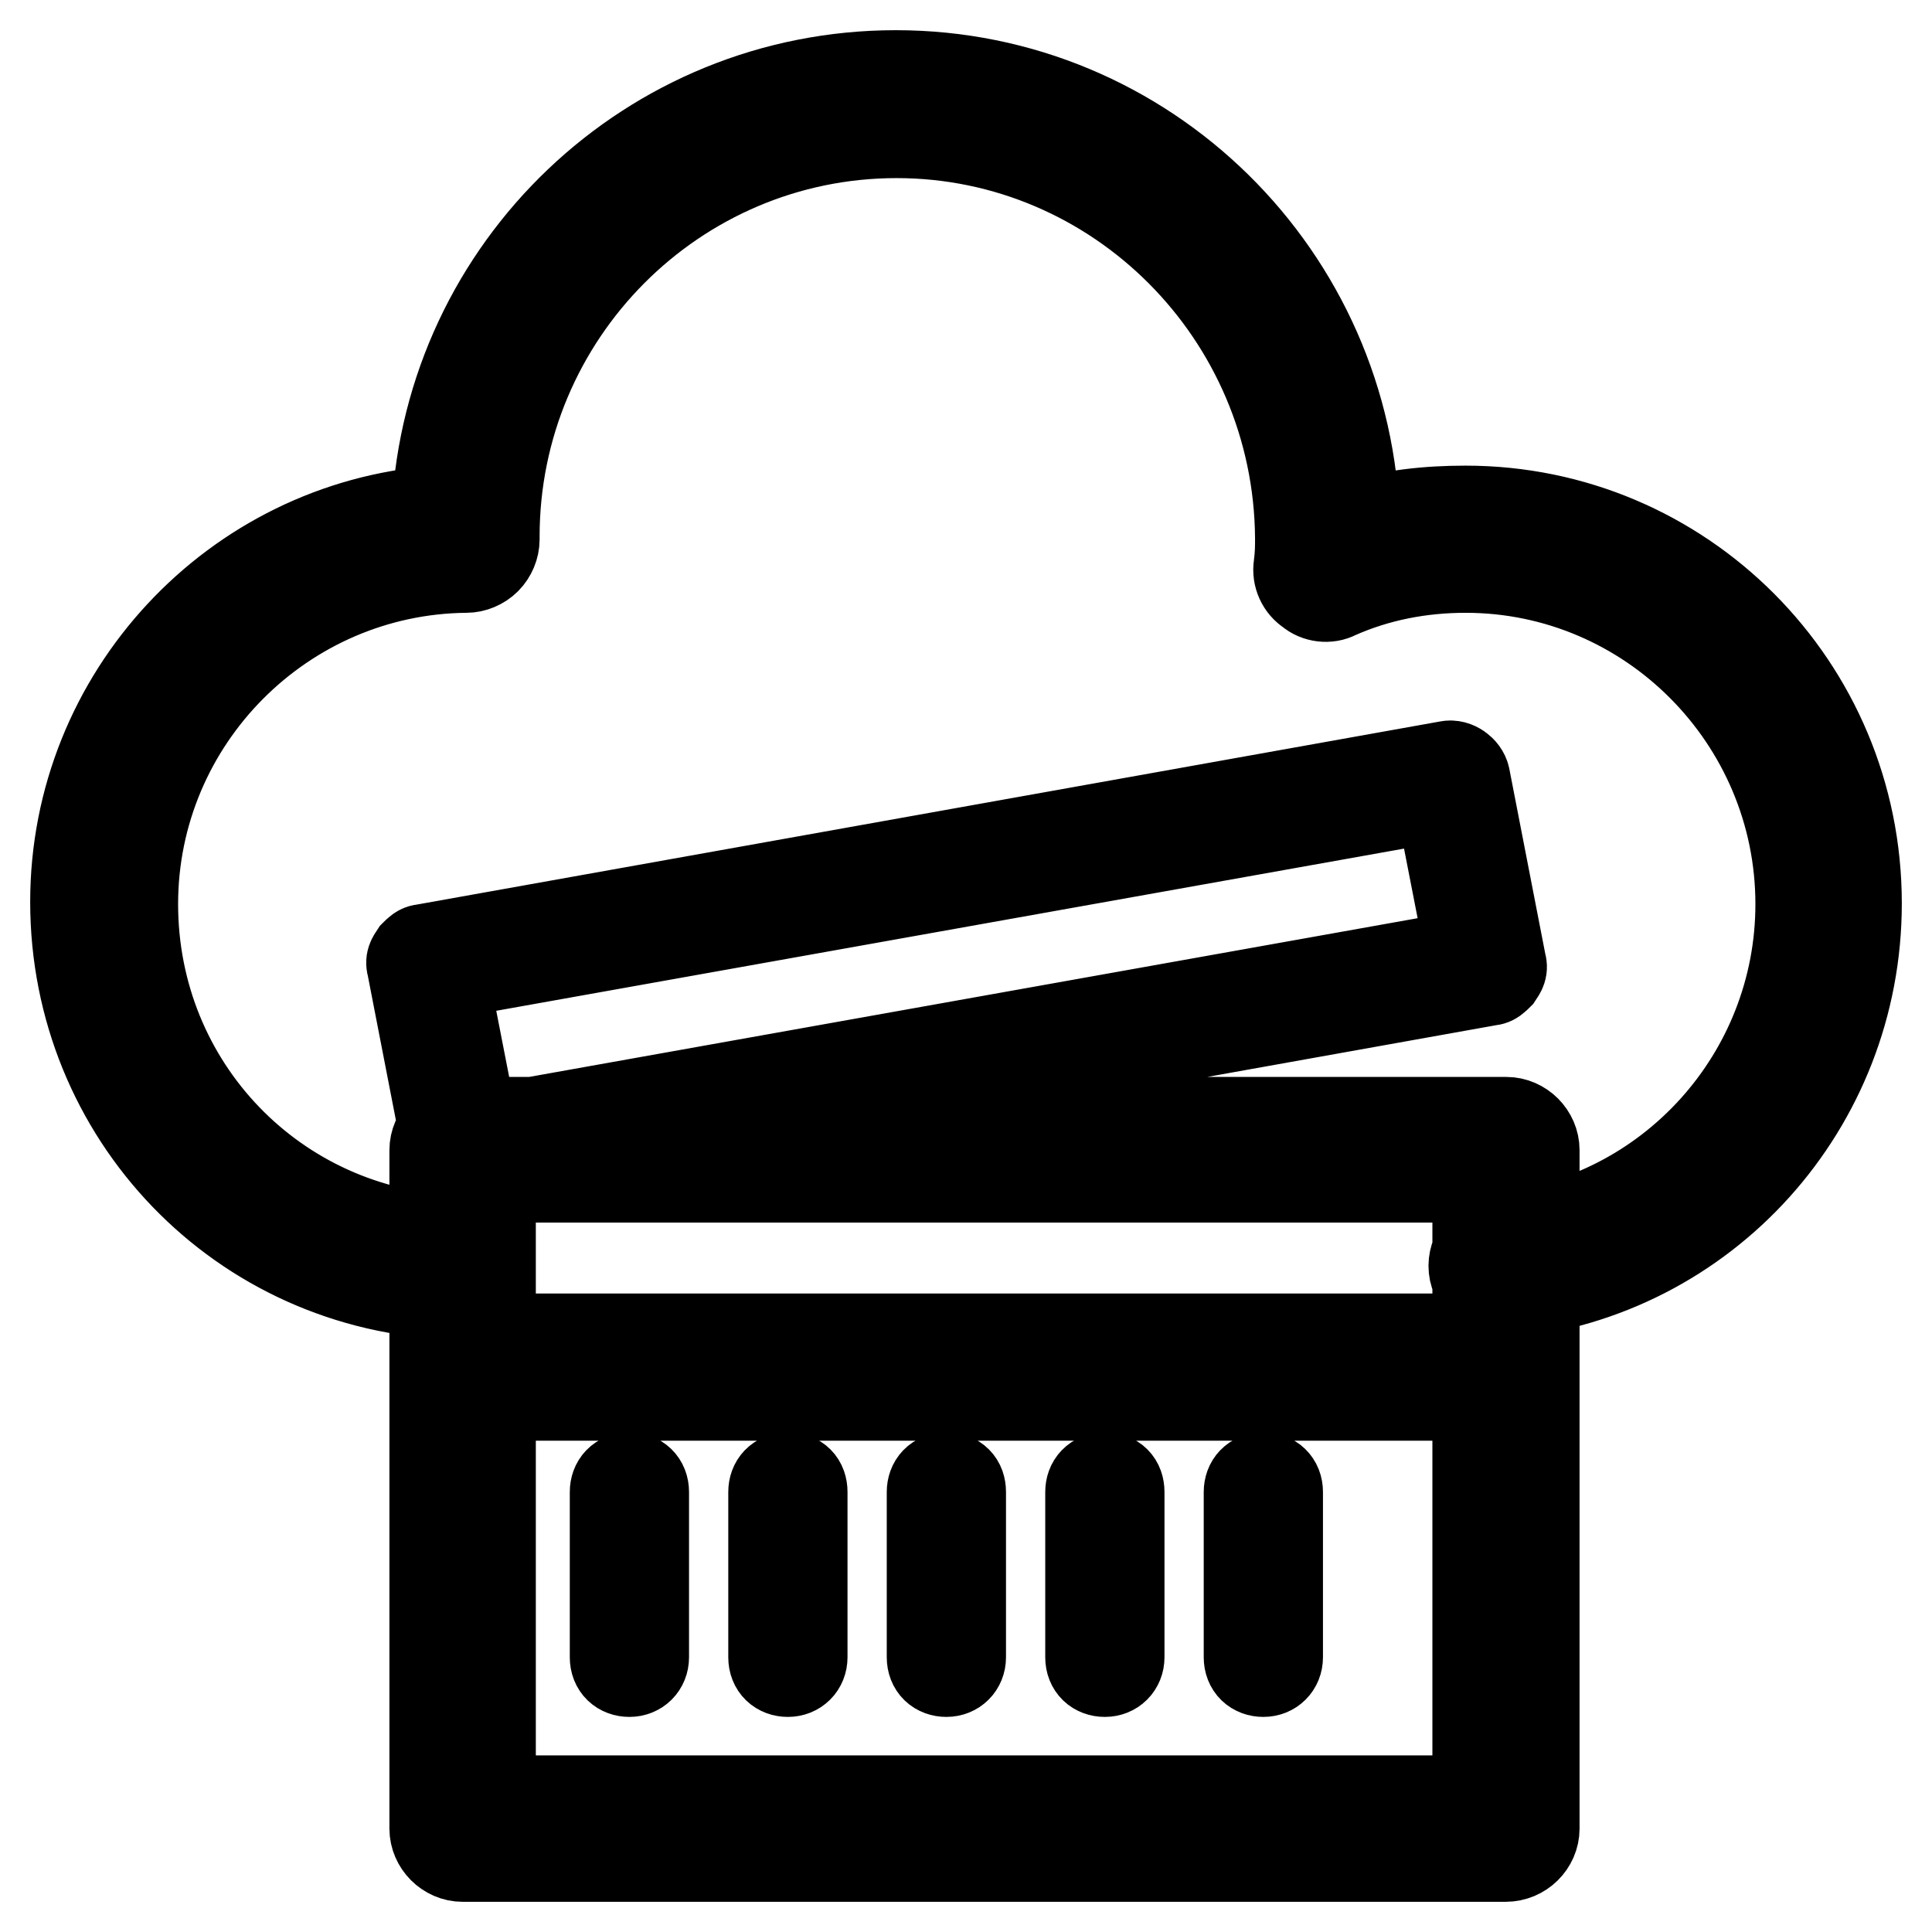
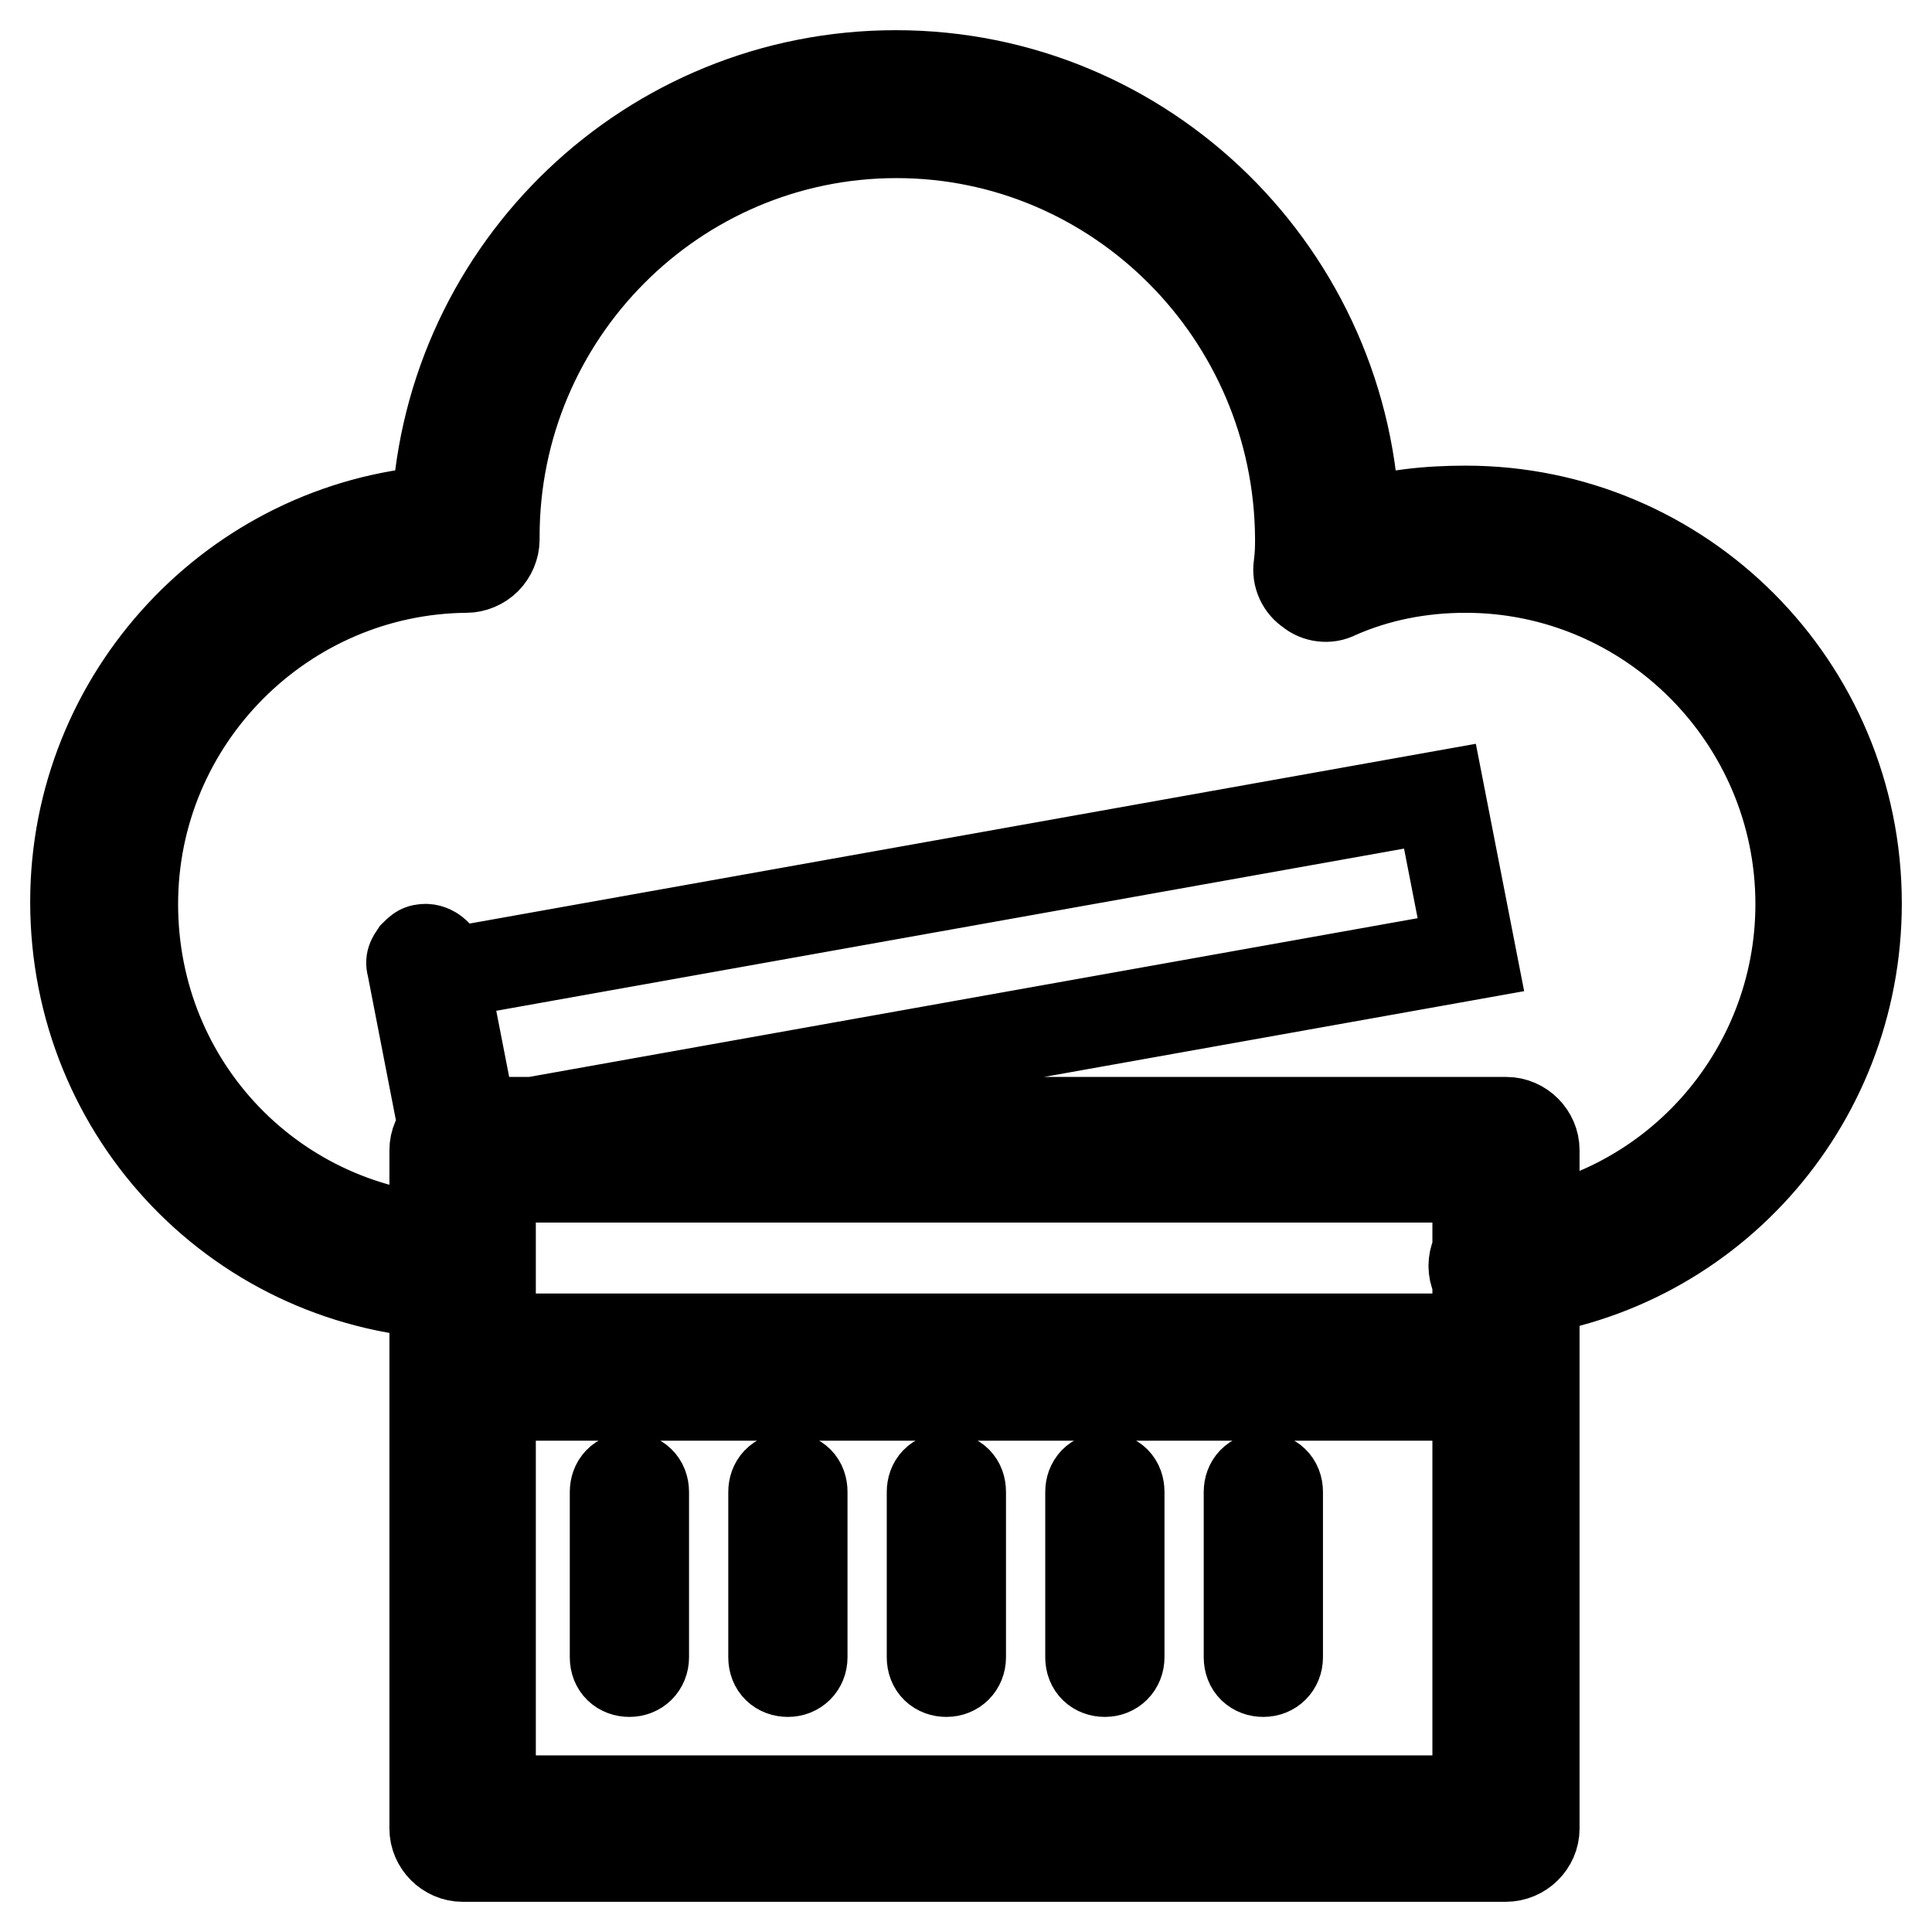
<svg xmlns="http://www.w3.org/2000/svg" version="1.1" x="0px" y="0px" viewBox="0 0 256 256" enable-background="new 0 0 256 256" xml:space="preserve">
  <g>
-     <path stroke-width="12" fill-opacity="0" stroke="#000000" d="M60.2,171.5c-28.2-0.9-50.2-23.8-50.2-52c0-27.3,21.2-49.8,47.9-51.8C59.6,35.5,86.2,10,118.7,10 c33.1,0,60,26.6,60.8,59.7c4.8-1.5,9.7-2,14.7-2c28.6,0,51.8,23.2,51.8,52c0,26.8-20.1,49.1-46.6,51.7c-2,0.2-3.9-1.3-4.1-3.3 c-0.2-2,1.3-3.9,3.3-4.1c22.7-2.2,40-21.4,40-44.2c0-24.5-19.9-44.6-44.4-44.6c-5.9,0-11.7,1.1-17.1,3.5c-1.1,0.6-2.6,0.4-3.5-0.4 c-1.1-0.7-1.7-2-1.5-3.3c0.2-1.5,0.2-2.6,0.2-3.7c-0.2-29.7-24.2-53.7-53.5-53.7c-29.4,0-53.3,24-53.3,53.5v0.4 c0,0.9-0.4,1.9-1.1,2.6c-0.7,0.7-1.7,1.1-2.6,1.1c-24.3,0.2-44.2,20.1-44.2,44.6c0,24.2,18.8,43.7,42.9,44.6c2,0,3.7,1.9,3.5,3.9 C63.9,169.8,62.2,171.5,60.2,171.5z M199.5,246H61.3c-2,0-3.7-1.7-3.7-3.7v-61.1c0-2,1.7-3.7,3.7-3.7h138.3c2,0,3.7,1.7,3.7,3.7 v61.1C203.3,244.3,201.6,246,199.5,246z M65,238.6h130.8v-53.7H65V238.6z M199.5,184.9H61.3c-2,0-3.7-1.7-3.7-3.7v-28.8 c0-2,1.7-3.7,3.7-3.7h138.3c2,0,3.7,1.7,3.7,3.7v28.8C203.3,183.2,201.6,184.9,199.5,184.9z M65,177.4h130.8v-21.4H65V177.4z  M61.3,154.2c-0.9,0-1.7-0.6-1.9-1.5L54.6,128c-0.2-0.6,0-0.9,0.4-1.5c0.4-0.4,0.7-0.7,1.1-0.7l135.8-24.3c0.9-0.2,2,0.6,2.2,1.5 l4.8,24.7c0.2,0.6,0,0.9-0.4,1.5c-0.4,0.4-0.7,0.7-1.1,0.7L61.7,154.2H61.3z M58.7,129.1l4.1,21l132.1-23.6l-4.1-21L58.7,129.1z  M83.4,221.5c-1.1,0-1.9-0.7-1.9-1.9v-21.9c0-1.1,0.7-1.9,1.9-1.9c1.1,0,1.9,0.7,1.9,1.9v21.9C85.3,220.7,84.5,221.5,83.4,221.5z  M104.4,221.5c-1.1,0-1.9-0.7-1.9-1.9v-21.9c0-1.1,0.7-1.9,1.9-1.9s1.9,0.7,1.9,1.9v21.9C106.3,220.7,105.5,221.5,104.4,221.5z  M125.4,221.5c-1.1,0-1.9-0.7-1.9-1.9v-21.9c0-1.1,0.7-1.9,1.9-1.9s1.9,0.7,1.9,1.9v21.9C127.3,220.7,126.5,221.5,125.4,221.5z  M146.4,221.5c-1.1,0-1.9-0.7-1.9-1.9v-21.9c0-1.1,0.7-1.9,1.9-1.9s1.9,0.7,1.9,1.9v21.9C148.3,220.7,147.5,221.5,146.4,221.5z  M167.4,221.5c-1.1,0-1.9-0.7-1.9-1.9v-21.9c0-1.1,0.7-1.9,1.9-1.9c1.1,0,1.9,0.7,1.9,1.9v21.9 C169.3,220.7,168.5,221.5,167.4,221.5z" />
+     <path stroke-width="12" fill-opacity="0" stroke="#000000" d="M60.2,171.5c-28.2-0.9-50.2-23.8-50.2-52c0-27.3,21.2-49.8,47.9-51.8C59.6,35.5,86.2,10,118.7,10 c33.1,0,60,26.6,60.8,59.7c4.8-1.5,9.7-2,14.7-2c28.6,0,51.8,23.2,51.8,52c0,26.8-20.1,49.1-46.6,51.7c-2,0.2-3.9-1.3-4.1-3.3 c-0.2-2,1.3-3.9,3.3-4.1c22.7-2.2,40-21.4,40-44.2c0-24.5-19.9-44.6-44.4-44.6c-5.9,0-11.7,1.1-17.1,3.5c-1.1,0.6-2.6,0.4-3.5-0.4 c-1.1-0.7-1.7-2-1.5-3.3c0.2-1.5,0.2-2.6,0.2-3.7c-0.2-29.7-24.2-53.7-53.5-53.7c-29.4,0-53.3,24-53.3,53.5v0.4 c0,0.9-0.4,1.9-1.1,2.6c-0.7,0.7-1.7,1.1-2.6,1.1c-24.3,0.2-44.2,20.1-44.2,44.6c0,24.2,18.8,43.7,42.9,44.6c2,0,3.7,1.9,3.5,3.9 C63.9,169.8,62.2,171.5,60.2,171.5z M199.5,246H61.3c-2,0-3.7-1.7-3.7-3.7v-61.1c0-2,1.7-3.7,3.7-3.7h138.3c2,0,3.7,1.7,3.7,3.7 v61.1C203.3,244.3,201.6,246,199.5,246z M65,238.6h130.8v-53.7H65V238.6z M199.5,184.9H61.3c-2,0-3.7-1.7-3.7-3.7v-28.8 c0-2,1.7-3.7,3.7-3.7h138.3c2,0,3.7,1.7,3.7,3.7v28.8C203.3,183.2,201.6,184.9,199.5,184.9z M65,177.4h130.8v-21.4H65V177.4z  M61.3,154.2c-0.9,0-1.7-0.6-1.9-1.5L54.6,128c-0.2-0.6,0-0.9,0.4-1.5c0.4-0.4,0.7-0.7,1.1-0.7c0.9-0.2,2,0.6,2.2,1.5 l4.8,24.7c0.2,0.6,0,0.9-0.4,1.5c-0.4,0.4-0.7,0.7-1.1,0.7L61.7,154.2H61.3z M58.7,129.1l4.1,21l132.1-23.6l-4.1-21L58.7,129.1z  M83.4,221.5c-1.1,0-1.9-0.7-1.9-1.9v-21.9c0-1.1,0.7-1.9,1.9-1.9c1.1,0,1.9,0.7,1.9,1.9v21.9C85.3,220.7,84.5,221.5,83.4,221.5z  M104.4,221.5c-1.1,0-1.9-0.7-1.9-1.9v-21.9c0-1.1,0.7-1.9,1.9-1.9s1.9,0.7,1.9,1.9v21.9C106.3,220.7,105.5,221.5,104.4,221.5z  M125.4,221.5c-1.1,0-1.9-0.7-1.9-1.9v-21.9c0-1.1,0.7-1.9,1.9-1.9s1.9,0.7,1.9,1.9v21.9C127.3,220.7,126.5,221.5,125.4,221.5z  M146.4,221.5c-1.1,0-1.9-0.7-1.9-1.9v-21.9c0-1.1,0.7-1.9,1.9-1.9s1.9,0.7,1.9,1.9v21.9C148.3,220.7,147.5,221.5,146.4,221.5z  M167.4,221.5c-1.1,0-1.9-0.7-1.9-1.9v-21.9c0-1.1,0.7-1.9,1.9-1.9c1.1,0,1.9,0.7,1.9,1.9v21.9 C169.3,220.7,168.5,221.5,167.4,221.5z" />
  </g>
</svg>